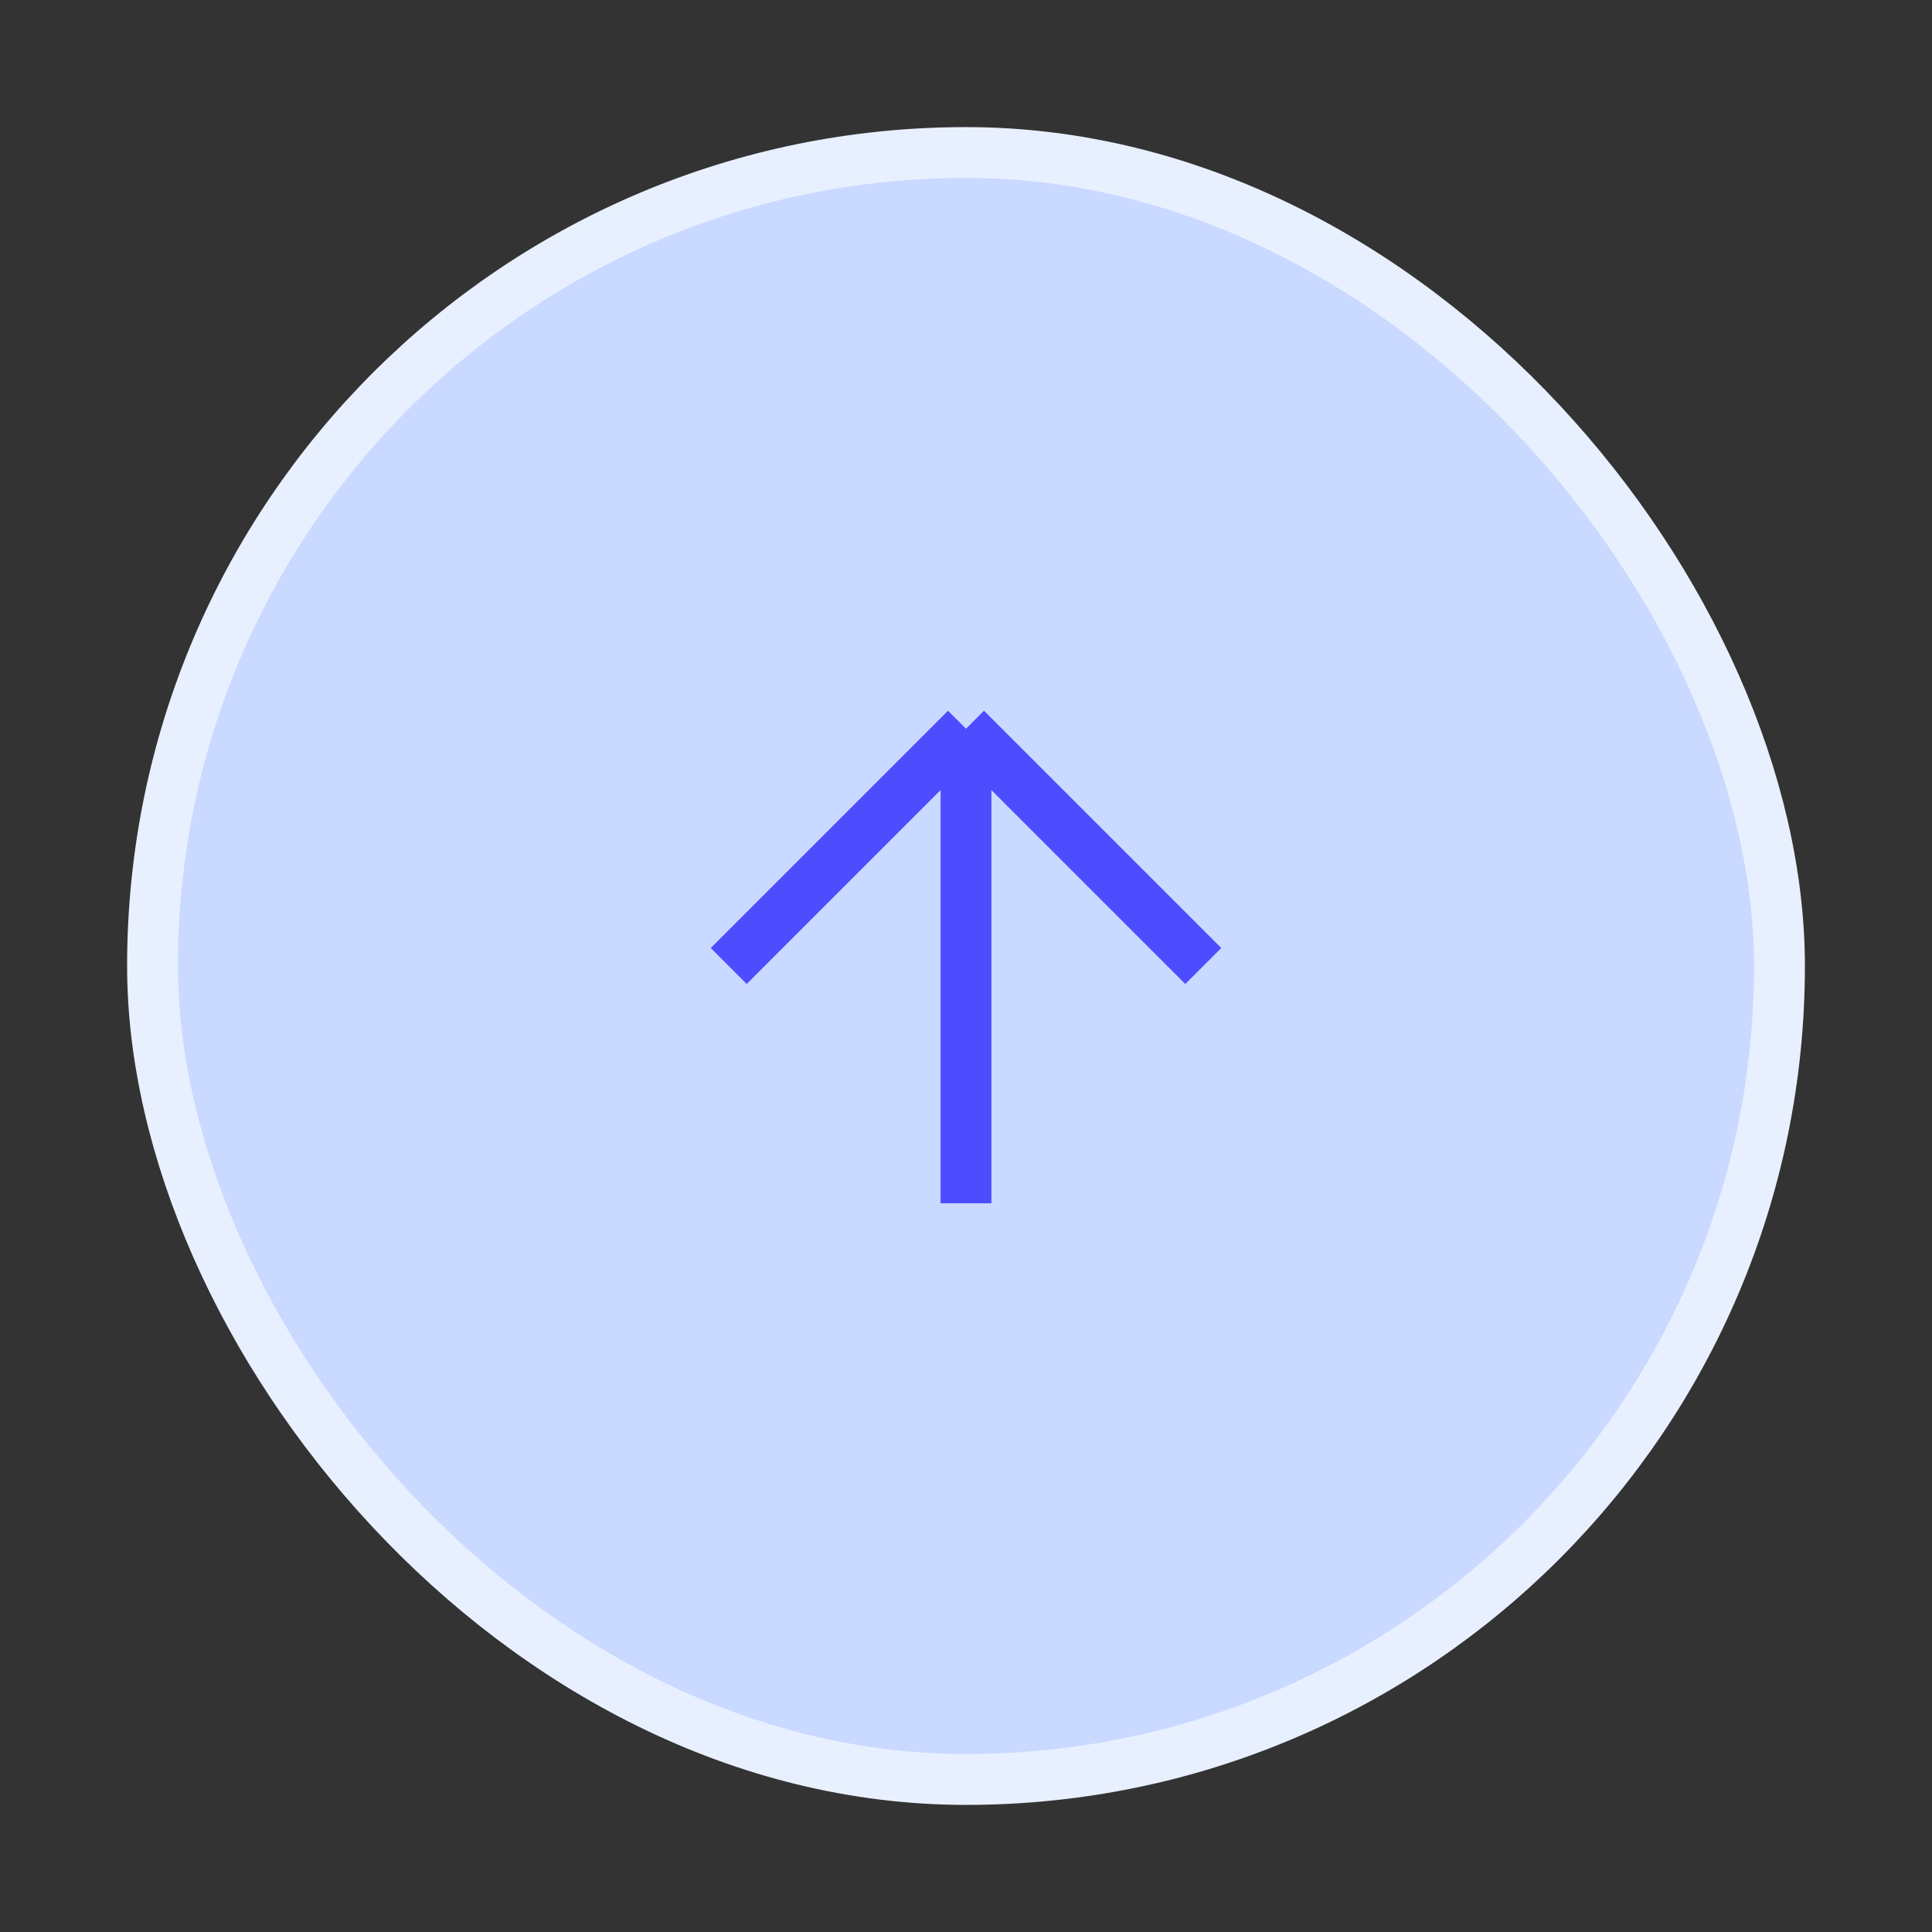
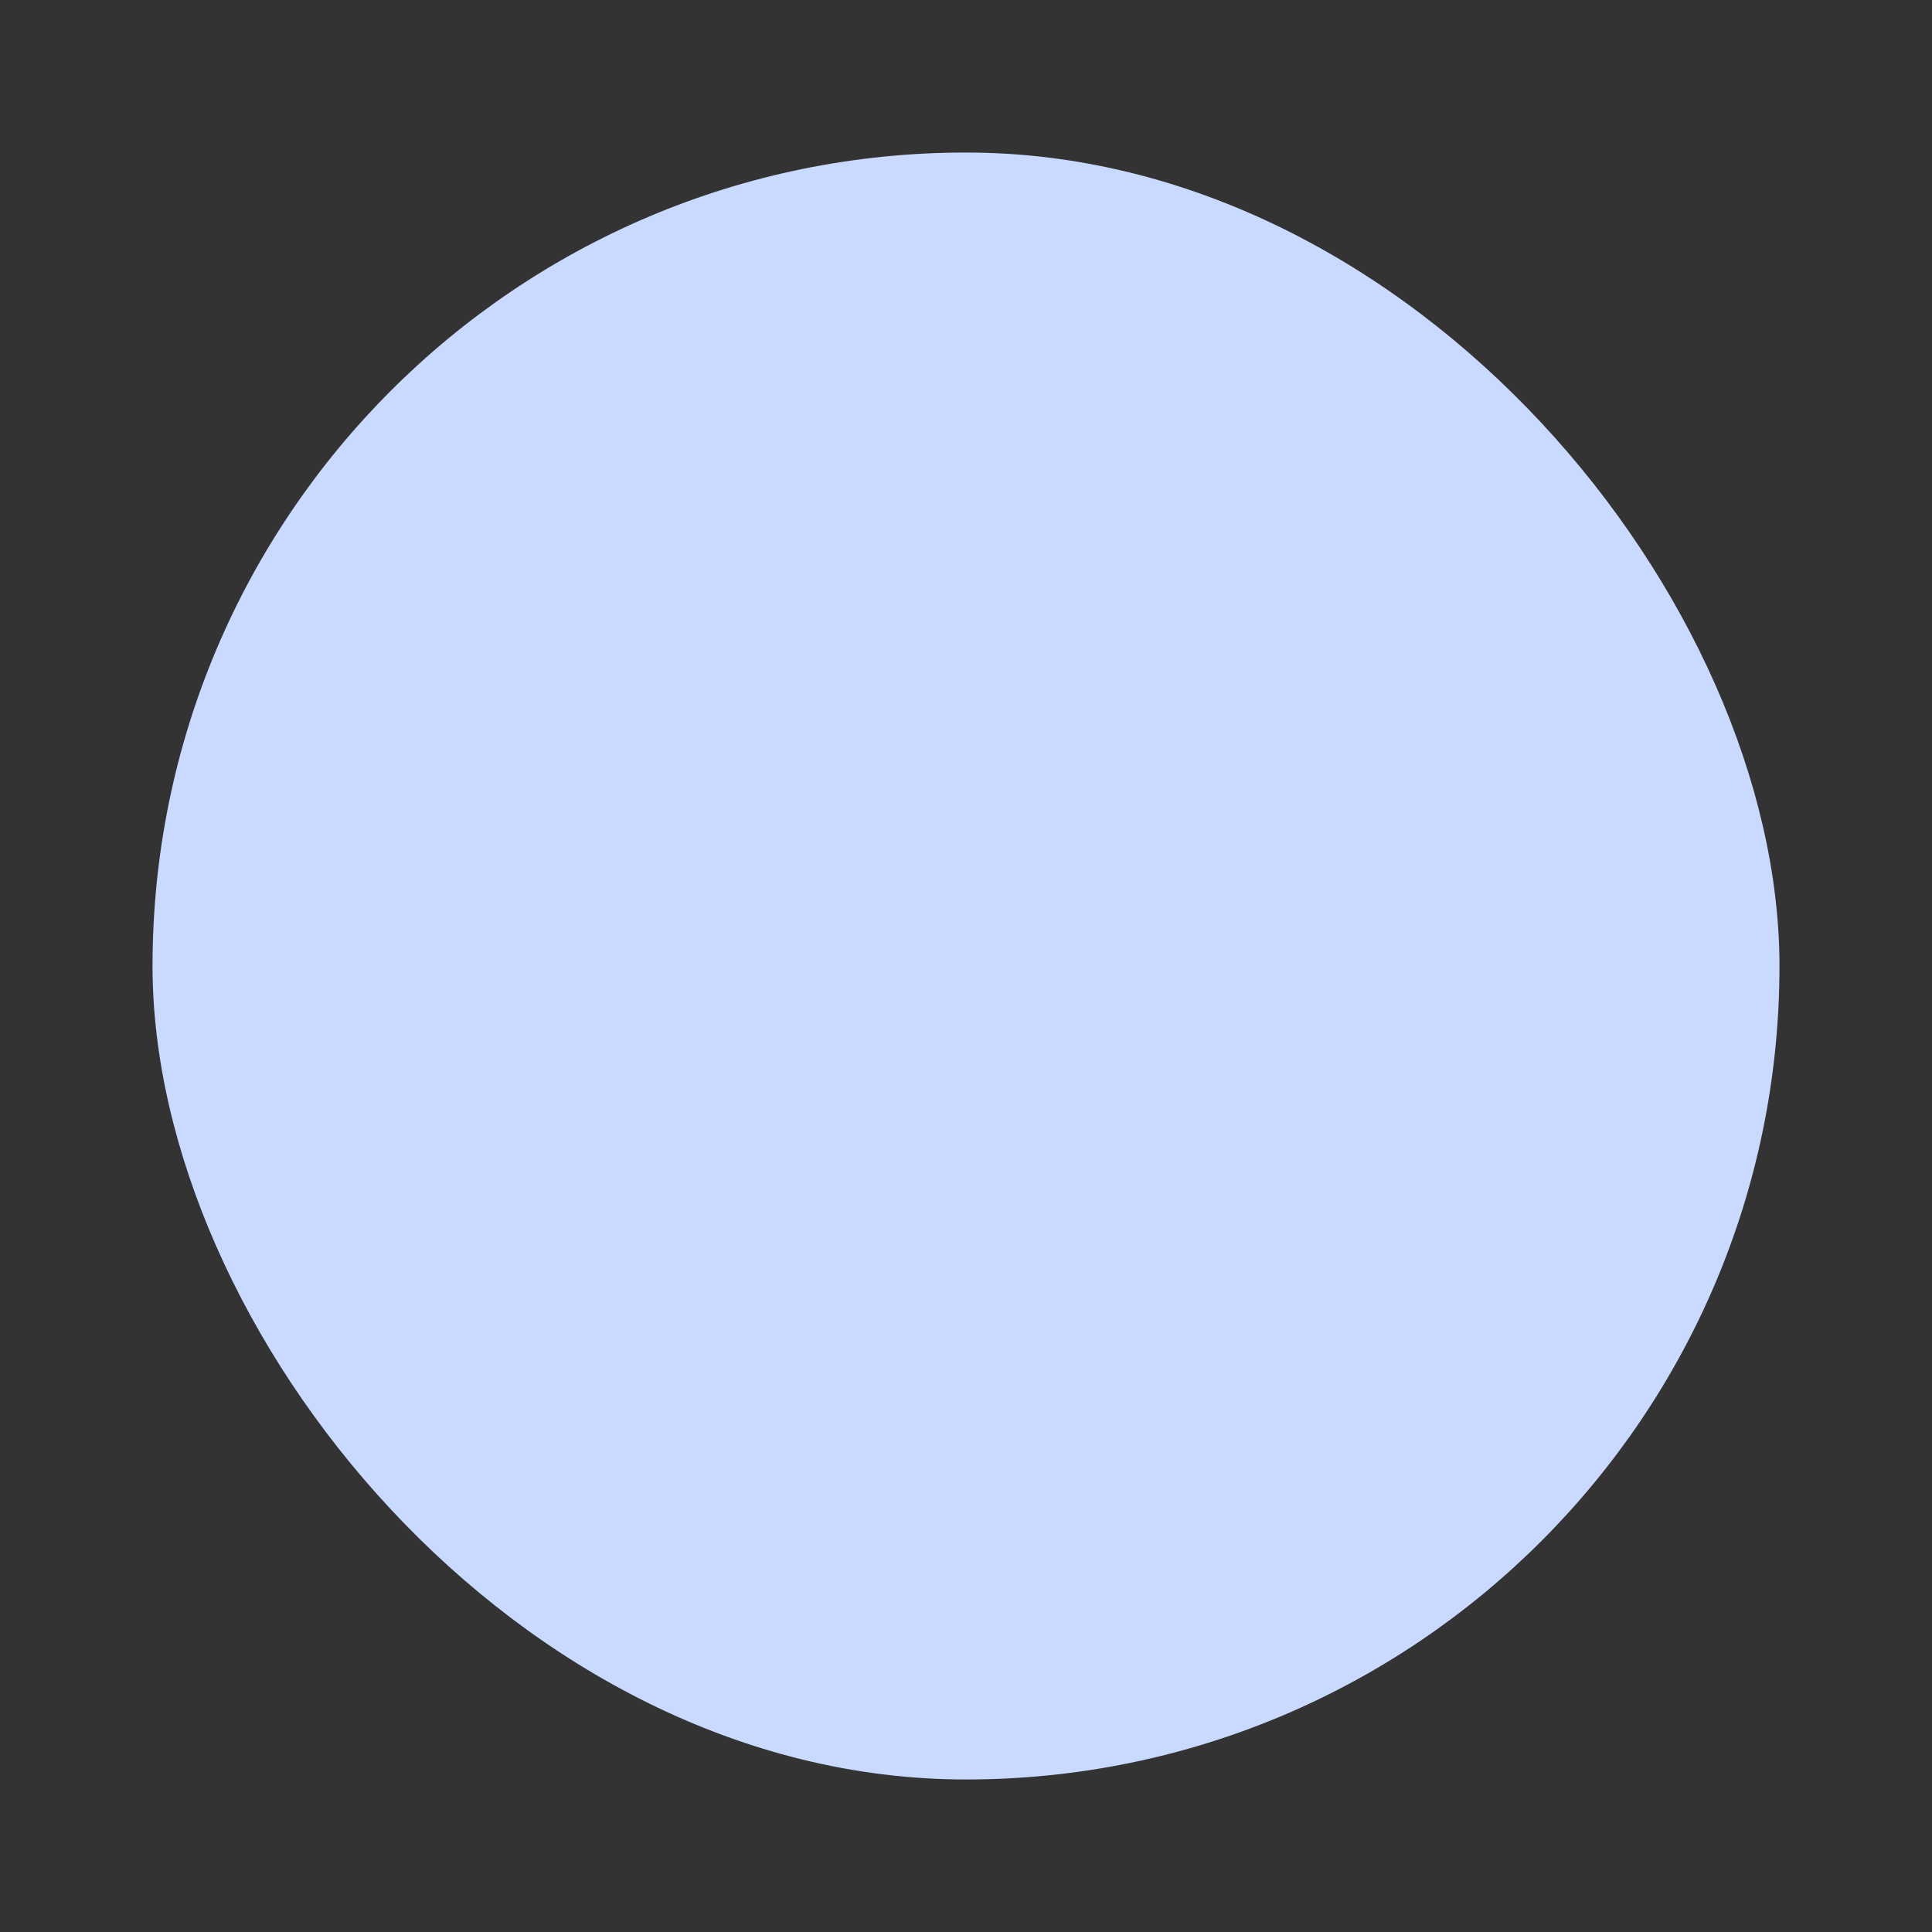
<svg xmlns="http://www.w3.org/2000/svg" width="38" height="38" viewBox="0 0 38 38" fill="none">
  <rect x="0" y="0" width="38" height="38" fill="#333333" stroke="none" />
  <rect x="3" y="3" width="32" height="32" rx="16" fill="#CAD9FF" />
-   <rect x="3" y="3" width="32" height="32" rx="16" stroke="#E8F0FF" strokeWidth="4.8" />
-   <path d="M19 23.667V14.333M19 14.333L14.333 19M19 14.333L23.667 19" stroke="#4D4DFF" strokeWidth="1.5" strokeLinecap="round" strokeLinejoin="round" />
</svg>